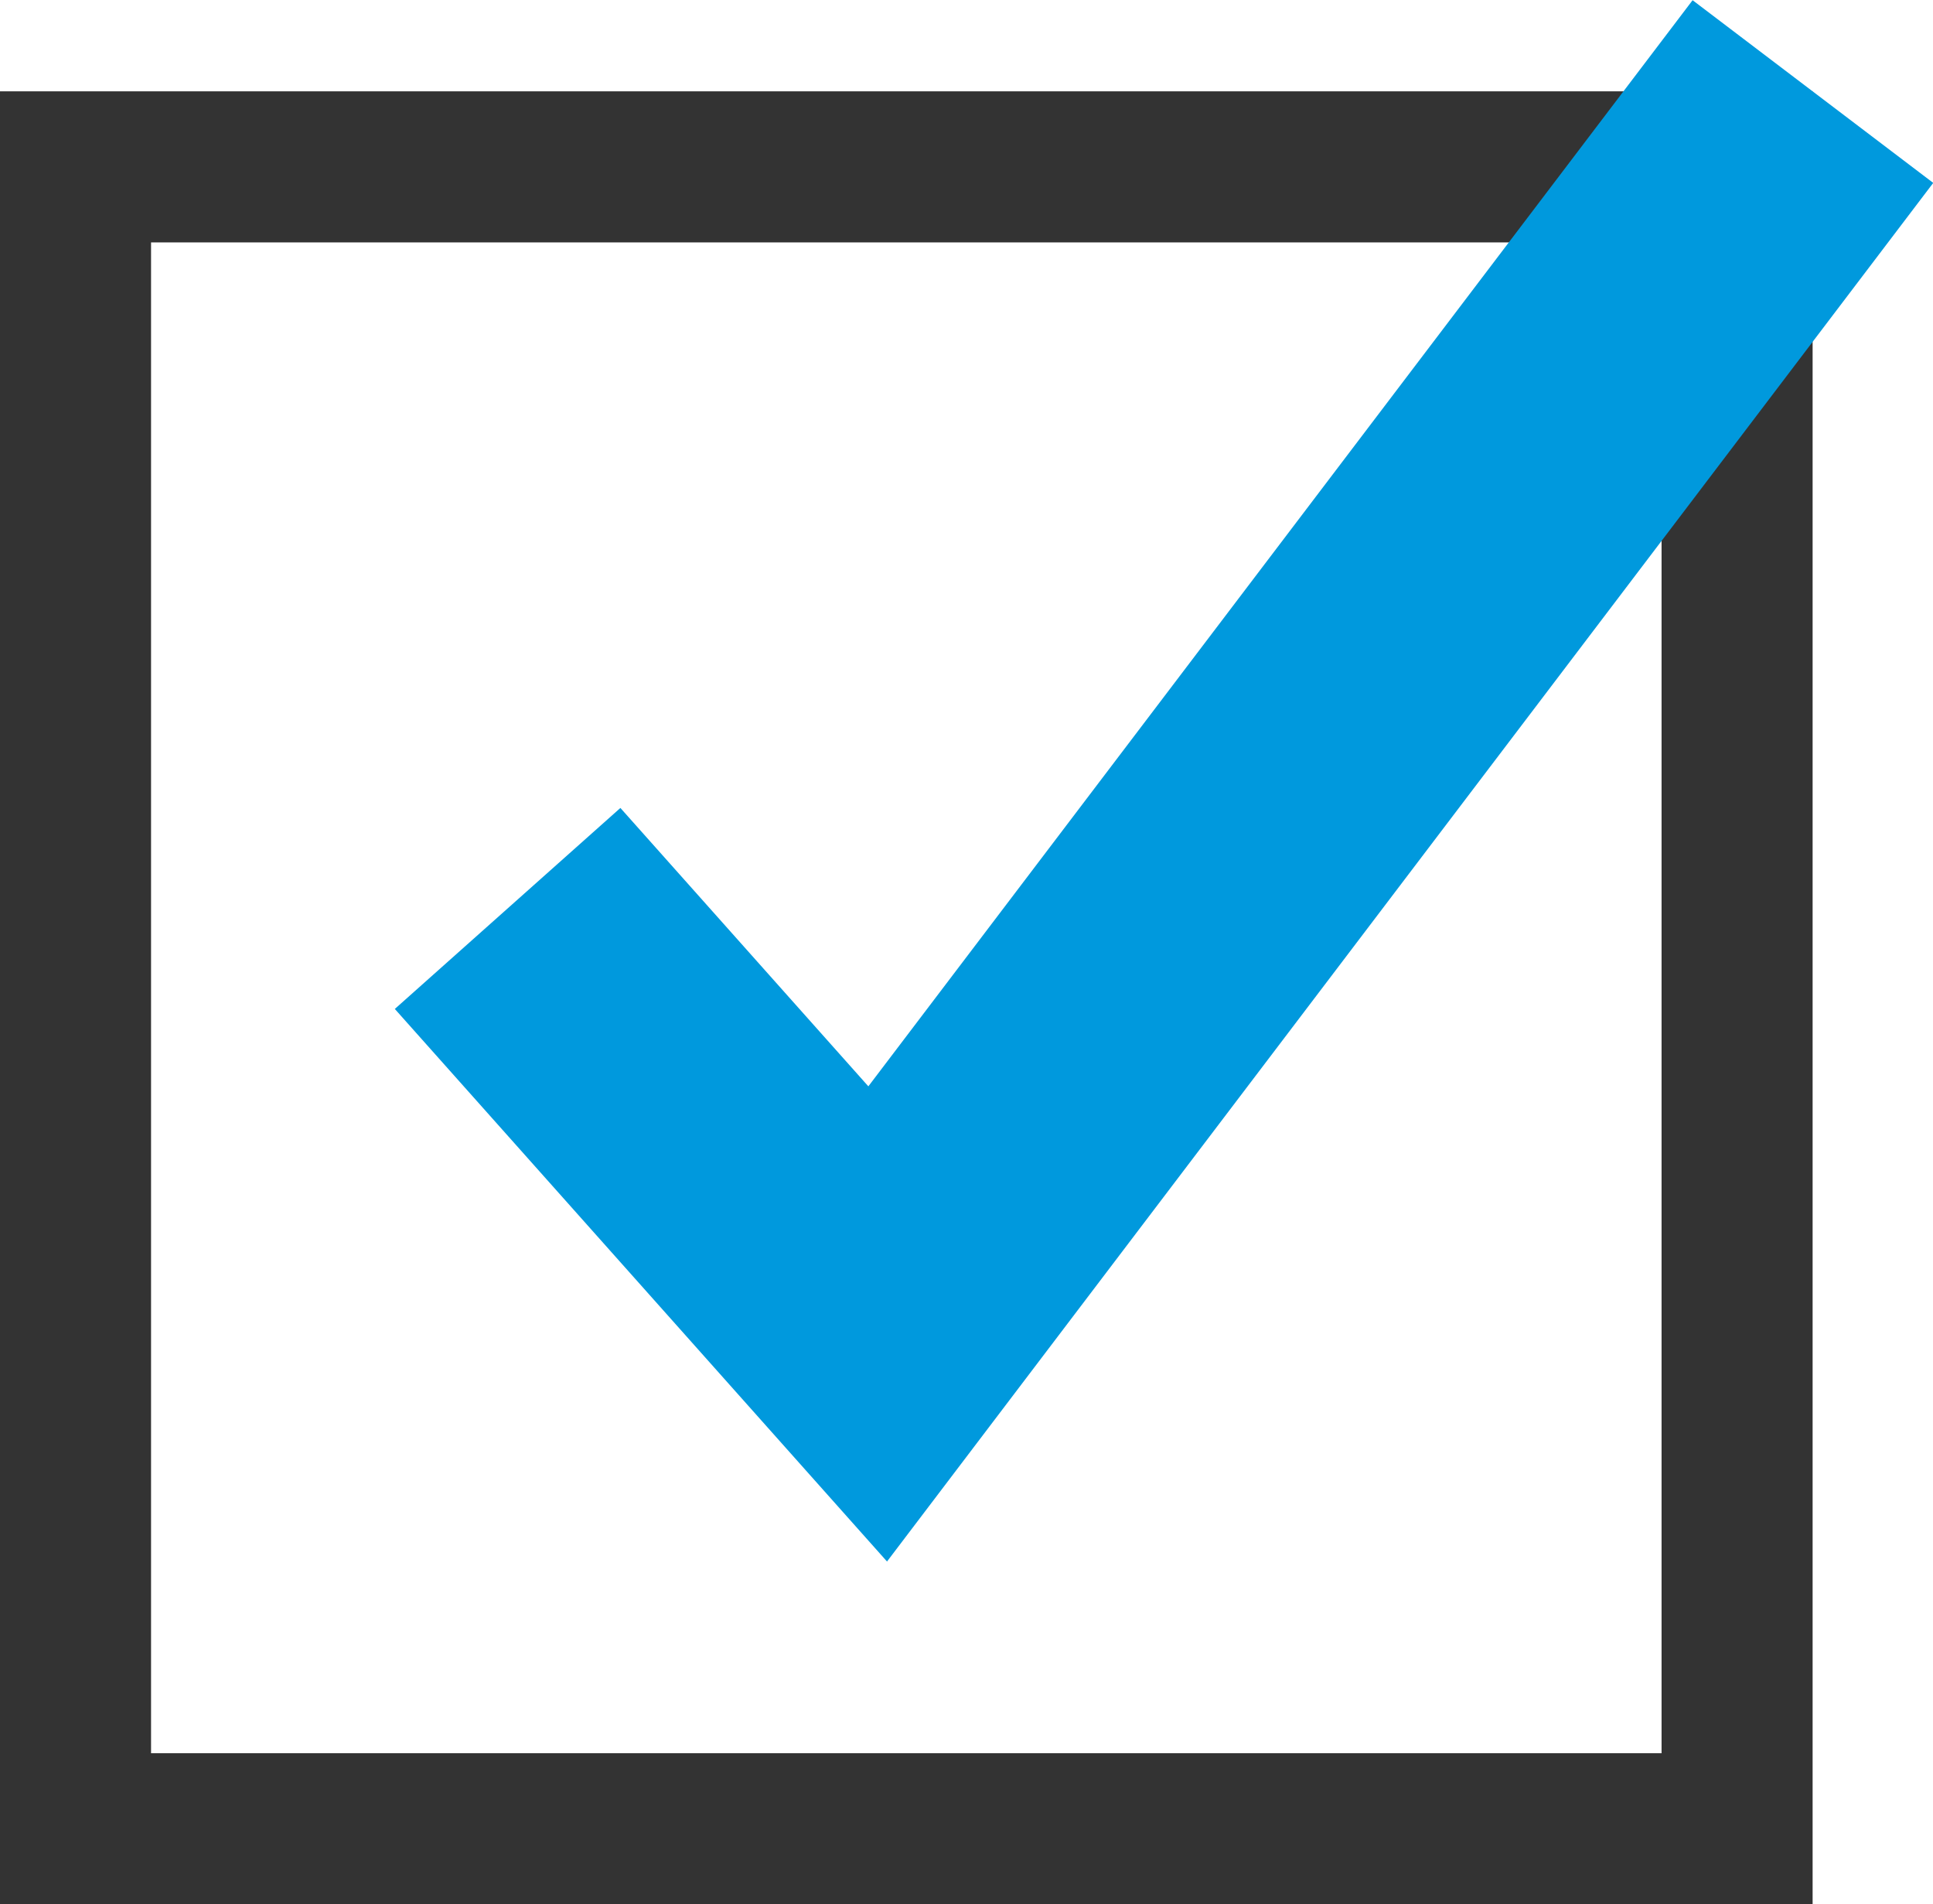
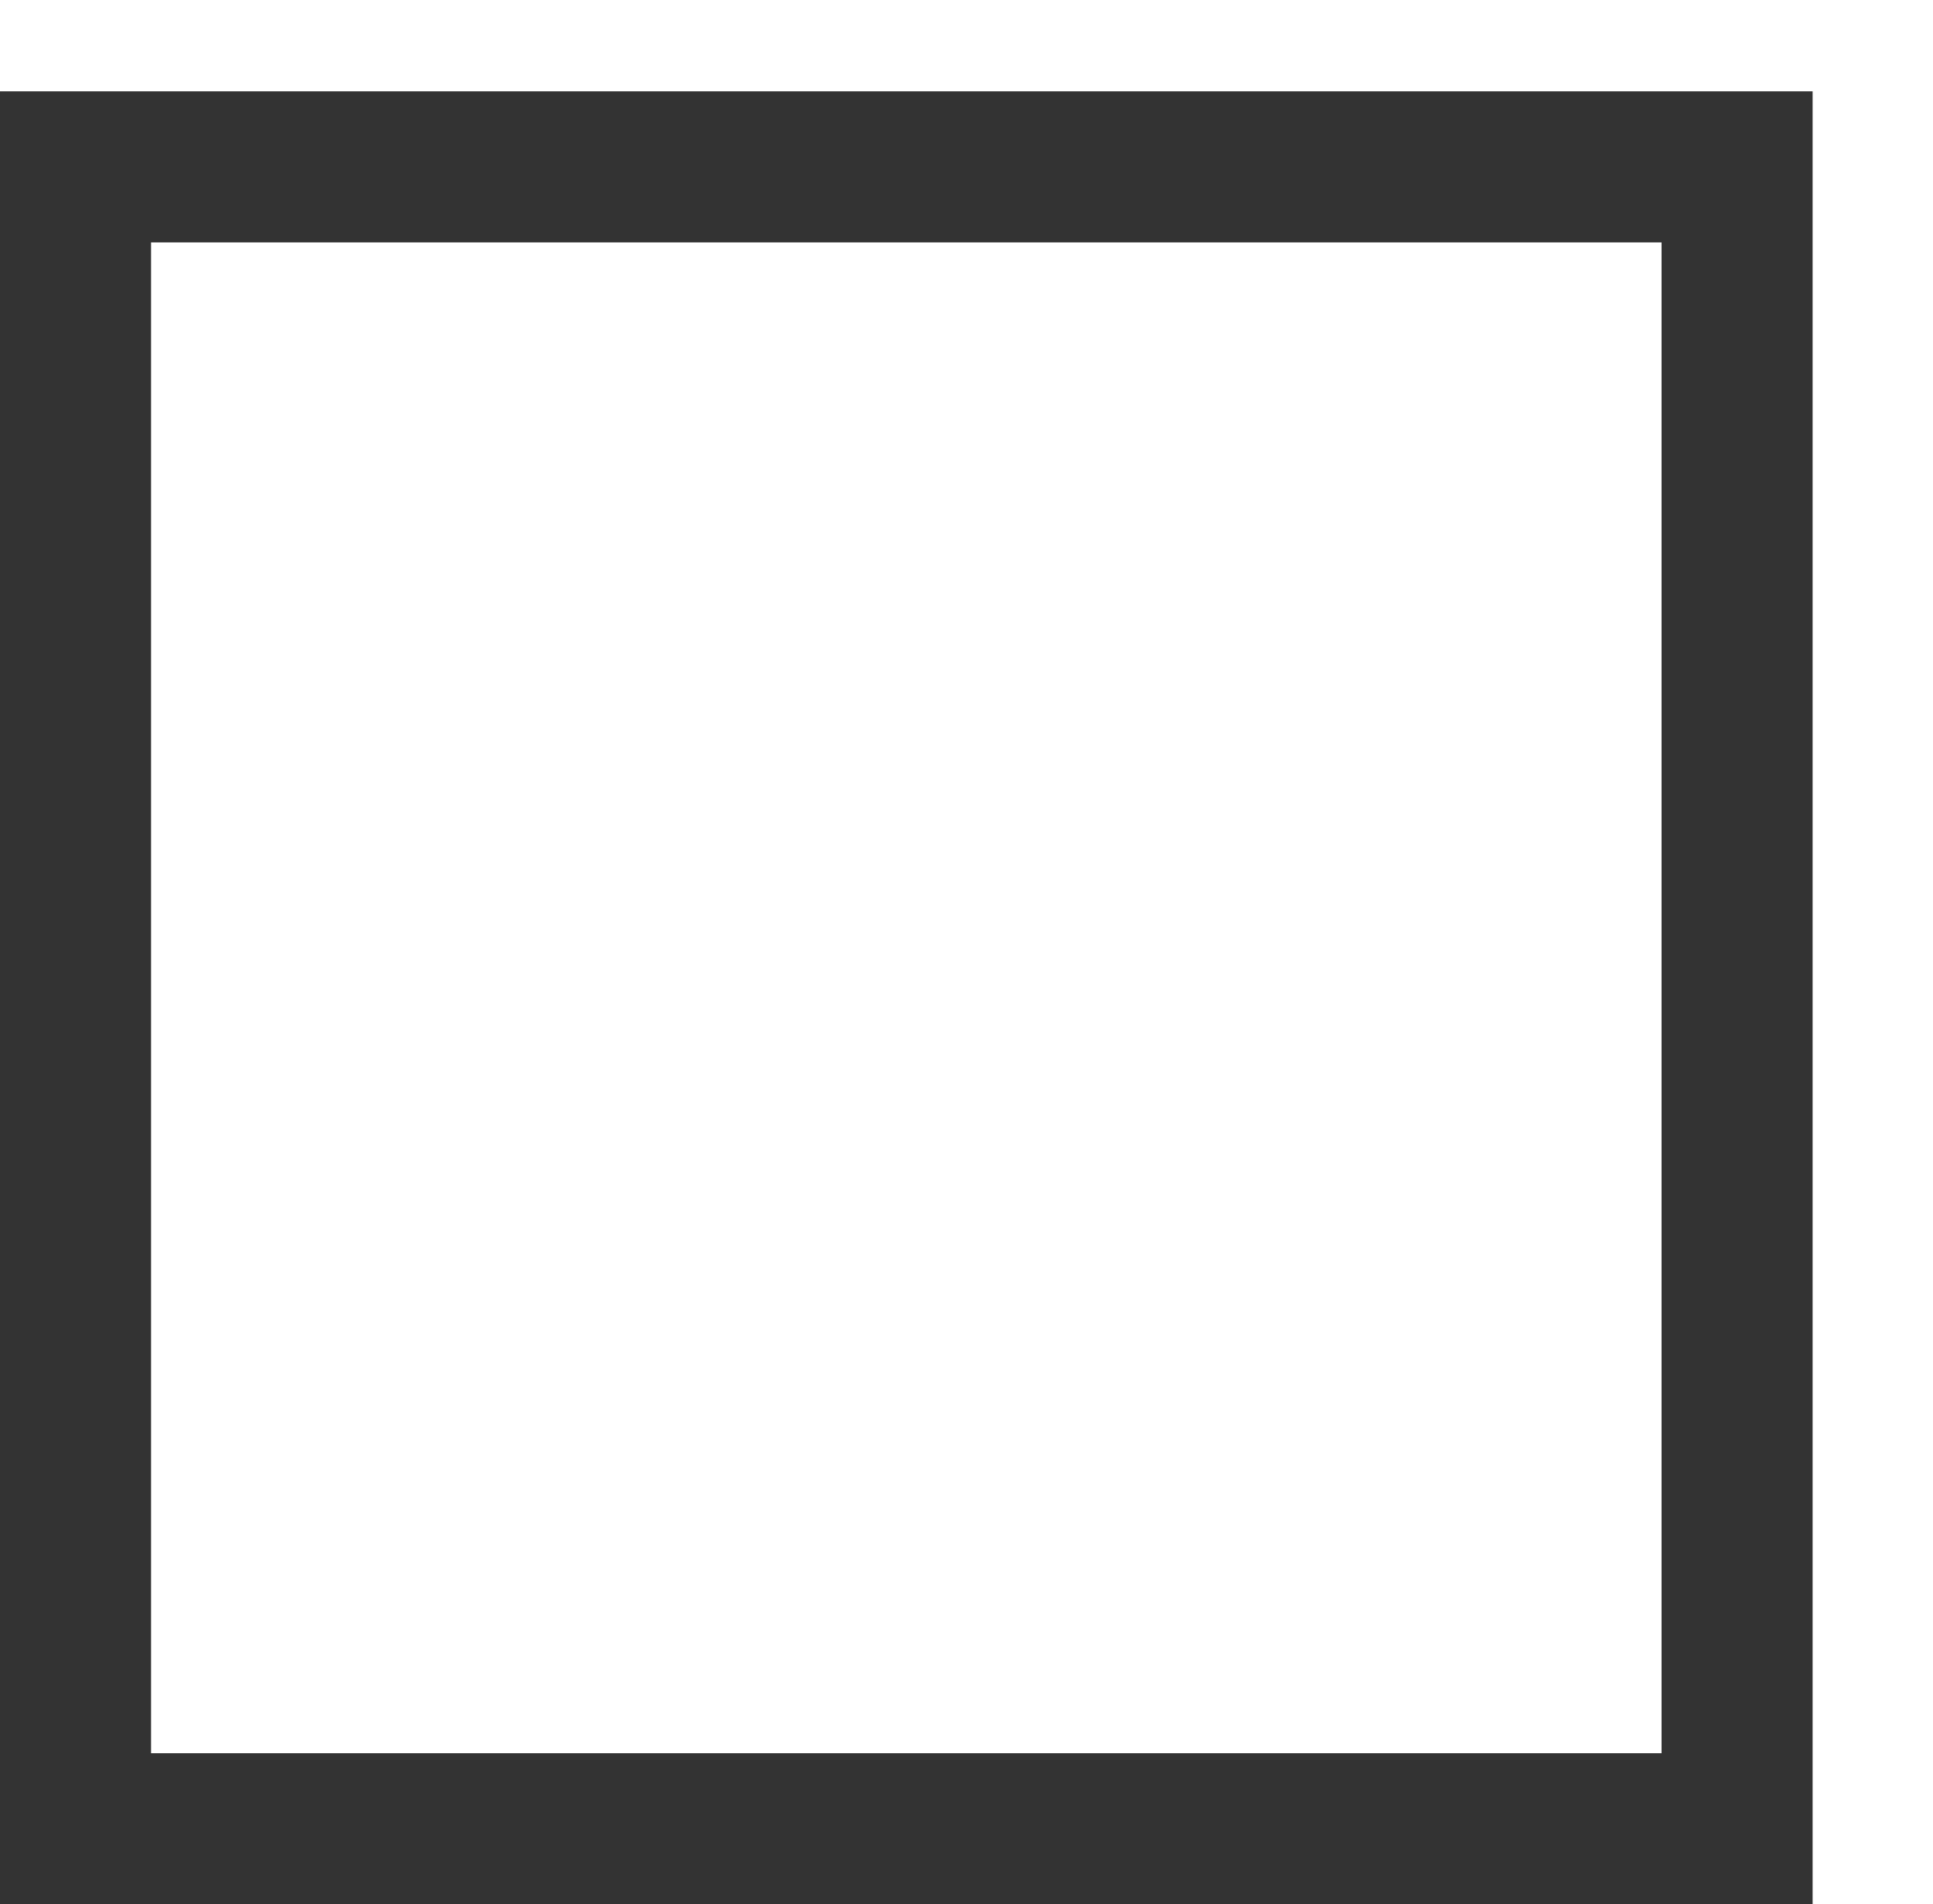
<svg xmlns="http://www.w3.org/2000/svg" width="25.594" height="25.209">
  <g data-name="グループ 25813" fill="none">
    <g data-name="パス 5100">
-       <path d="M0 1.209h24v24H0z" />
+       <path d="M0 1.209h24H0z" />
      <path d="M2 3.209v20h20v-20H2m-2-2h24v24H0v-24z" fill="#333" />
    </g>
-     <path data-name="パス 4950" d="M6.721 12.026l4.9 5.5L24.004 1.212" stroke="#09d" stroke-width="4" />
  </g>
</svg>